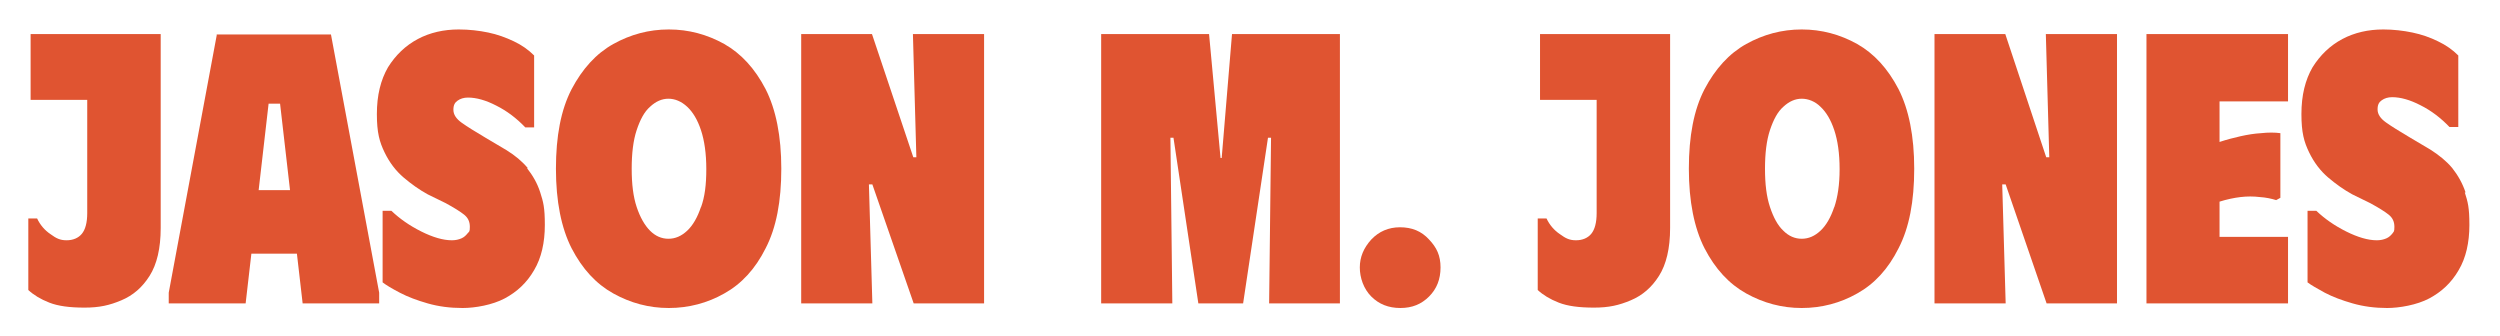
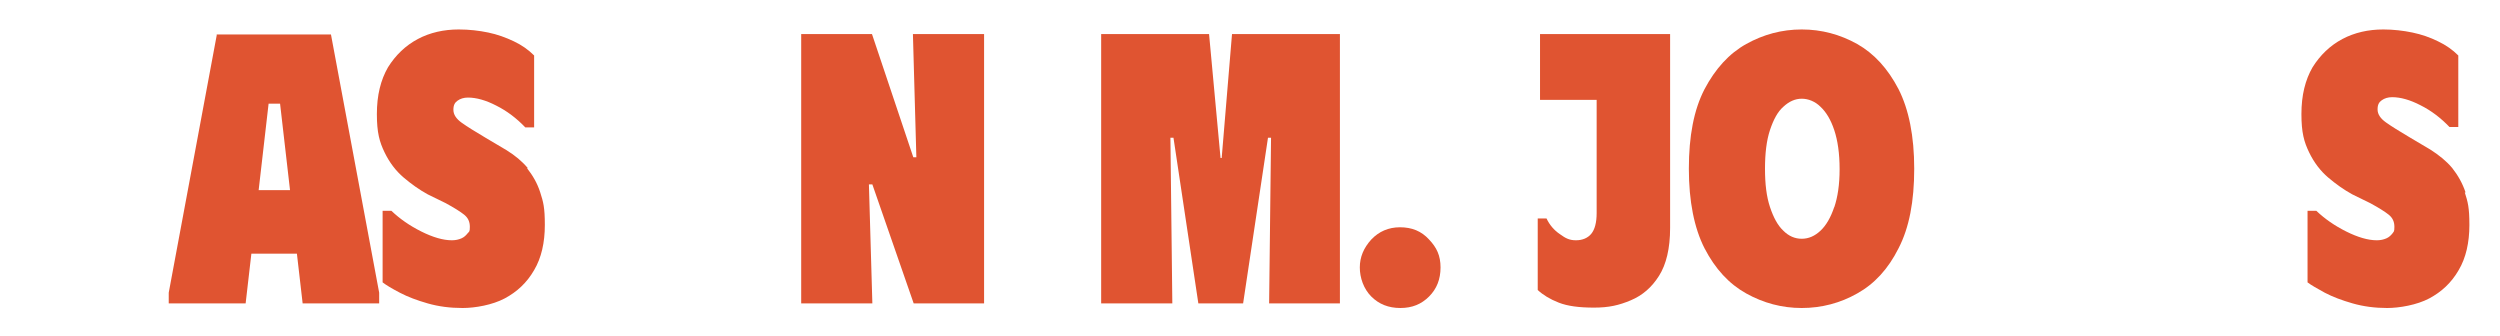
<svg xmlns="http://www.w3.org/2000/svg" id="Layer_1" version="1.1" viewBox="0 0 653.4 87.8">
  <defs>
    <style>
      .st0 {
        fill: #e05431;
      }
    </style>
  </defs>
-   <path class="st0" d="M22.8,8.9h-14.8v17.2h14.8v29.6c0,2.5-.5,4.3-1.4,5.4s-2.3,1.7-4,1.7-2.7-.5-4.2-1.6c-1.5-1-2.7-2.4-3.5-4.1h-2.3v18.7c1.4,1.3,3.2,2.4,5.5,3.3s5.3,1.3,9.2,1.3,6.5-.6,9.6-1.9,5.5-3.4,7.4-6.4,2.9-7.2,2.9-12.5V8.9h-19.1Z" />
  <path class="st0" d="M56.7,8.9l-12.6,67.6v2.8h20.1l1.5-13h11.9l1.5,13h20v-2.8l-12.6-67.5h-29.9c0-.1,0,0,0,0ZM67.6,49.7l2.6-22.6h3l2.6,22.6h-8.3Z" />
  <path class="st0" d="M138,44c-1.5-1.8-3.4-3.4-5.7-4.8l-5.4-3.2c-2.7-1.6-4.8-2.9-6.2-3.9-1.4-1-2.2-2.1-2.2-3.4s.4-1.9,1.1-2.4,1.6-.8,2.7-.8c2.2,0,4.7.7,7.4,2.1,2.8,1.4,5.3,3.3,7.6,5.7h2.3V14.5c-1.5-1.5-3.2-2.7-5.3-3.7-2.1-1-4.3-1.8-6.7-2.3s-5-.8-7.7-.8c-3.9,0-7.5.8-10.7,2.5-3.2,1.7-5.8,4.2-7.8,7.4-1.9,3.3-2.9,7.3-2.9,12.2s.7,7.3,2,10,3,4.9,5,6.6c2,1.7,4.1,3.2,6.3,4.4l4.7,2.3c2.2,1.2,3.8,2.2,4.8,3s1.5,1.8,1.5,3.2-.2,1.2-.6,1.7c-.4.5-.9,1-1.6,1.3s-1.5.5-2.5.5c-2.3,0-5-.8-8-2.3-3-1.5-5.6-3.3-7.8-5.4h-2.3v18.7c.9.7,2.4,1.6,4.5,2.7,2.1,1.1,4.5,2,7.3,2.8s5.8,1.2,9.1,1.2,7.8-.8,11-2.5c3.2-1.7,5.8-4.1,7.7-7.4,1.9-3.2,2.8-7.2,2.8-11.8s-.4-6-1.2-8.5-2-4.5-3.5-6.4h0Z" />
-   <path class="st0" d="M189.3,11.5c-4.5-2.5-9.3-3.8-14.5-3.8s-10,1.3-14.5,3.8c-4.5,2.5-8.1,6.5-10.9,11.8-2.8,5.4-4.1,12.3-4.1,20.8s1.4,15.5,4.1,20.8c2.8,5.4,6.4,9.3,10.9,11.8,4.5,2.5,9.3,3.8,14.5,3.8s10.1-1.3,14.5-3.8c4.5-2.5,8.1-6.4,10.8-11.8,2.8-5.4,4.1-12.3,4.1-20.8s-1.4-15.5-4.1-20.8c-2.8-5.4-6.4-9.3-10.8-11.8ZM183.2,54.1c-.9,2.7-2.1,4.8-3.6,6.2-1.5,1.4-3.1,2.1-4.9,2.1s-3.4-.7-4.8-2.1-2.6-3.5-3.5-6.2c-.9-2.7-1.3-6-1.3-10s.4-7.4,1.3-10.1c.9-2.7,2-4.8,3.5-6.1,1.5-1.4,3.1-2.1,4.8-2.1s3.4.7,4.9,2.1c1.5,1.4,2.7,3.4,3.6,6.1.9,2.7,1.4,6.1,1.4,10.2s-.4,7.3-1.4,10Z" />
  <polygon class="st0" points="239.5 41.1 238.7 41.1 227.9 8.9 209.4 8.9 209.4 79.3 228 79.3 227.1 48.2 228 48.2 238.8 79.3 257.2 79.3 257.2 8.9 238.6 8.9 239.5 41.1" />
  <polygon class="st0" points="319.3 41.3 319 41.3 316 8.9 287.8 8.9 287.8 79.3 306.4 79.3 305.9 36 306.7 36 313.2 79.3 324.9 79.3 331.4 36 332.2 36 331.7 79.3 350.2 79.3 350.2 8.9 322 8.9 319.3 41.3" />
  <path class="st0" d="M365.9,59.4c-3,0-5.5,1.1-7.5,3.2-2,2.2-3,4.6-3,7.3s1,5.6,3,7.6c2,2,4.5,3,7.6,3s5.5-1,7.5-3c2-2,3-4.5,3-7.6s-1-5.2-3-7.3c-2-2.2-4.5-3.2-7.6-3.2Z" />
  <path class="st0" d="M417.3,8.9h-14.8v17.2h14.8v29.6c0,2.5-.5,4.3-1.4,5.4s-2.3,1.7-4,1.7-2.7-.5-4.2-1.6c-1.5-1-2.7-2.4-3.5-4.1h-2.3v18.7c1.4,1.3,3.2,2.4,5.5,3.3s5.3,1.3,9.2,1.3,6.5-.6,9.6-1.9,5.5-3.4,7.4-6.4,2.9-7.2,2.9-12.5V8.9h-19.1Z" />
  <path class="st0" d="M485.4,11.5c-4.5-2.5-9.3-3.8-14.5-3.8s-10,1.3-14.5,3.8c-4.5,2.5-8.1,6.5-10.9,11.8-2.8,5.4-4.1,12.3-4.1,20.8s1.4,15.5,4.1,20.8c2.8,5.4,6.4,9.3,10.9,11.8,4.5,2.5,9.3,3.8,14.5,3.8s10.1-1.3,14.5-3.8c4.5-2.5,8.1-6.4,10.8-11.8,2.8-5.4,4.1-12.3,4.1-20.8s-1.4-15.5-4.1-20.8c-2.8-5.4-6.4-9.3-10.8-11.8ZM479.4,54.1c-.9,2.7-2.1,4.8-3.6,6.2-1.5,1.4-3.1,2.1-4.9,2.1s-3.4-.7-4.8-2.1c-1.5-1.4-2.6-3.5-3.5-6.2-.9-2.7-1.3-6-1.3-10s.4-7.4,1.3-10.1c.9-2.7,2-4.8,3.5-6.1,1.5-1.4,3.1-2.1,4.8-2.1s3.5.7,4.9,2.1c1.5,1.4,2.7,3.4,3.6,6.1.9,2.7,1.4,6.1,1.4,10.2s-.5,7.3-1.4,10Z" />
-   <polygon class="st0" points="535.6 41.1 534.8 41.1 524.1 8.9 505.6 8.9 505.6 79.3 524.2 79.3 523.3 48.2 524.2 48.2 534.9 79.3 553.3 79.3 553.3 8.9 534.7 8.9 535.6 41.1" />
-   <path class="st0" d="M561,79.3h37v-17.4h-17.9v-9.2c1.9-.6,3.8-1,5.5-1.2,1.7-.2,3.4-.2,5,0,1.6.1,3,.4,4.3.8l1.1-.6v-16.9c-1.5-.2-3.2-.2-5,0-1.8.1-3.6.4-5.4.8-1.8.4-3.7.9-5.5,1.5v-10.6h17.9V8.9h-37v70.4h0Z" />
  <path class="st0" d="M644.4,50.3c-.8-2.4-2-4.5-3.5-6.4-1.5-1.8-3.5-3.4-5.7-4.8l-5.4-3.2c-2.7-1.6-4.8-2.9-6.2-3.9-1.4-1-2.2-2.1-2.2-3.4s.4-1.9,1.1-2.4,1.6-.8,2.7-.8c2.2,0,4.7.7,7.4,2.1,2.8,1.4,5.3,3.3,7.6,5.7h2.3V14.5c-1.5-1.5-3.2-2.7-5.3-3.7-2-1-4.3-1.8-6.7-2.3s-5-.8-7.6-.8c-3.9,0-7.5.8-10.7,2.5-3.2,1.7-5.8,4.2-7.8,7.4-1.9,3.3-2.9,7.3-2.9,12.2s.7,7.3,2,10,3,4.9,5,6.6c2,1.7,4.1,3.2,6.3,4.4l4.7,2.3c2.2,1.2,3.8,2.2,4.8,3,1,.8,1.5,1.8,1.5,3.2s-.2,1.2-.5,1.7c-.4.5-.9,1-1.6,1.3s-1.5.5-2.5.5c-2.3,0-5-.8-8-2.3-3-1.5-5.6-3.3-7.8-5.4h-2.3v18.7c.9.7,2.5,1.6,4.5,2.7,2.1,1.1,4.5,2,7.3,2.8,2.8.8,5.8,1.2,9,1.2s7.8-.8,11-2.5c3.2-1.7,5.8-4.1,7.7-7.4,1.9-3.2,2.8-7.2,2.8-11.8s-.4-6-1.2-8.5h0Z" />
</svg>